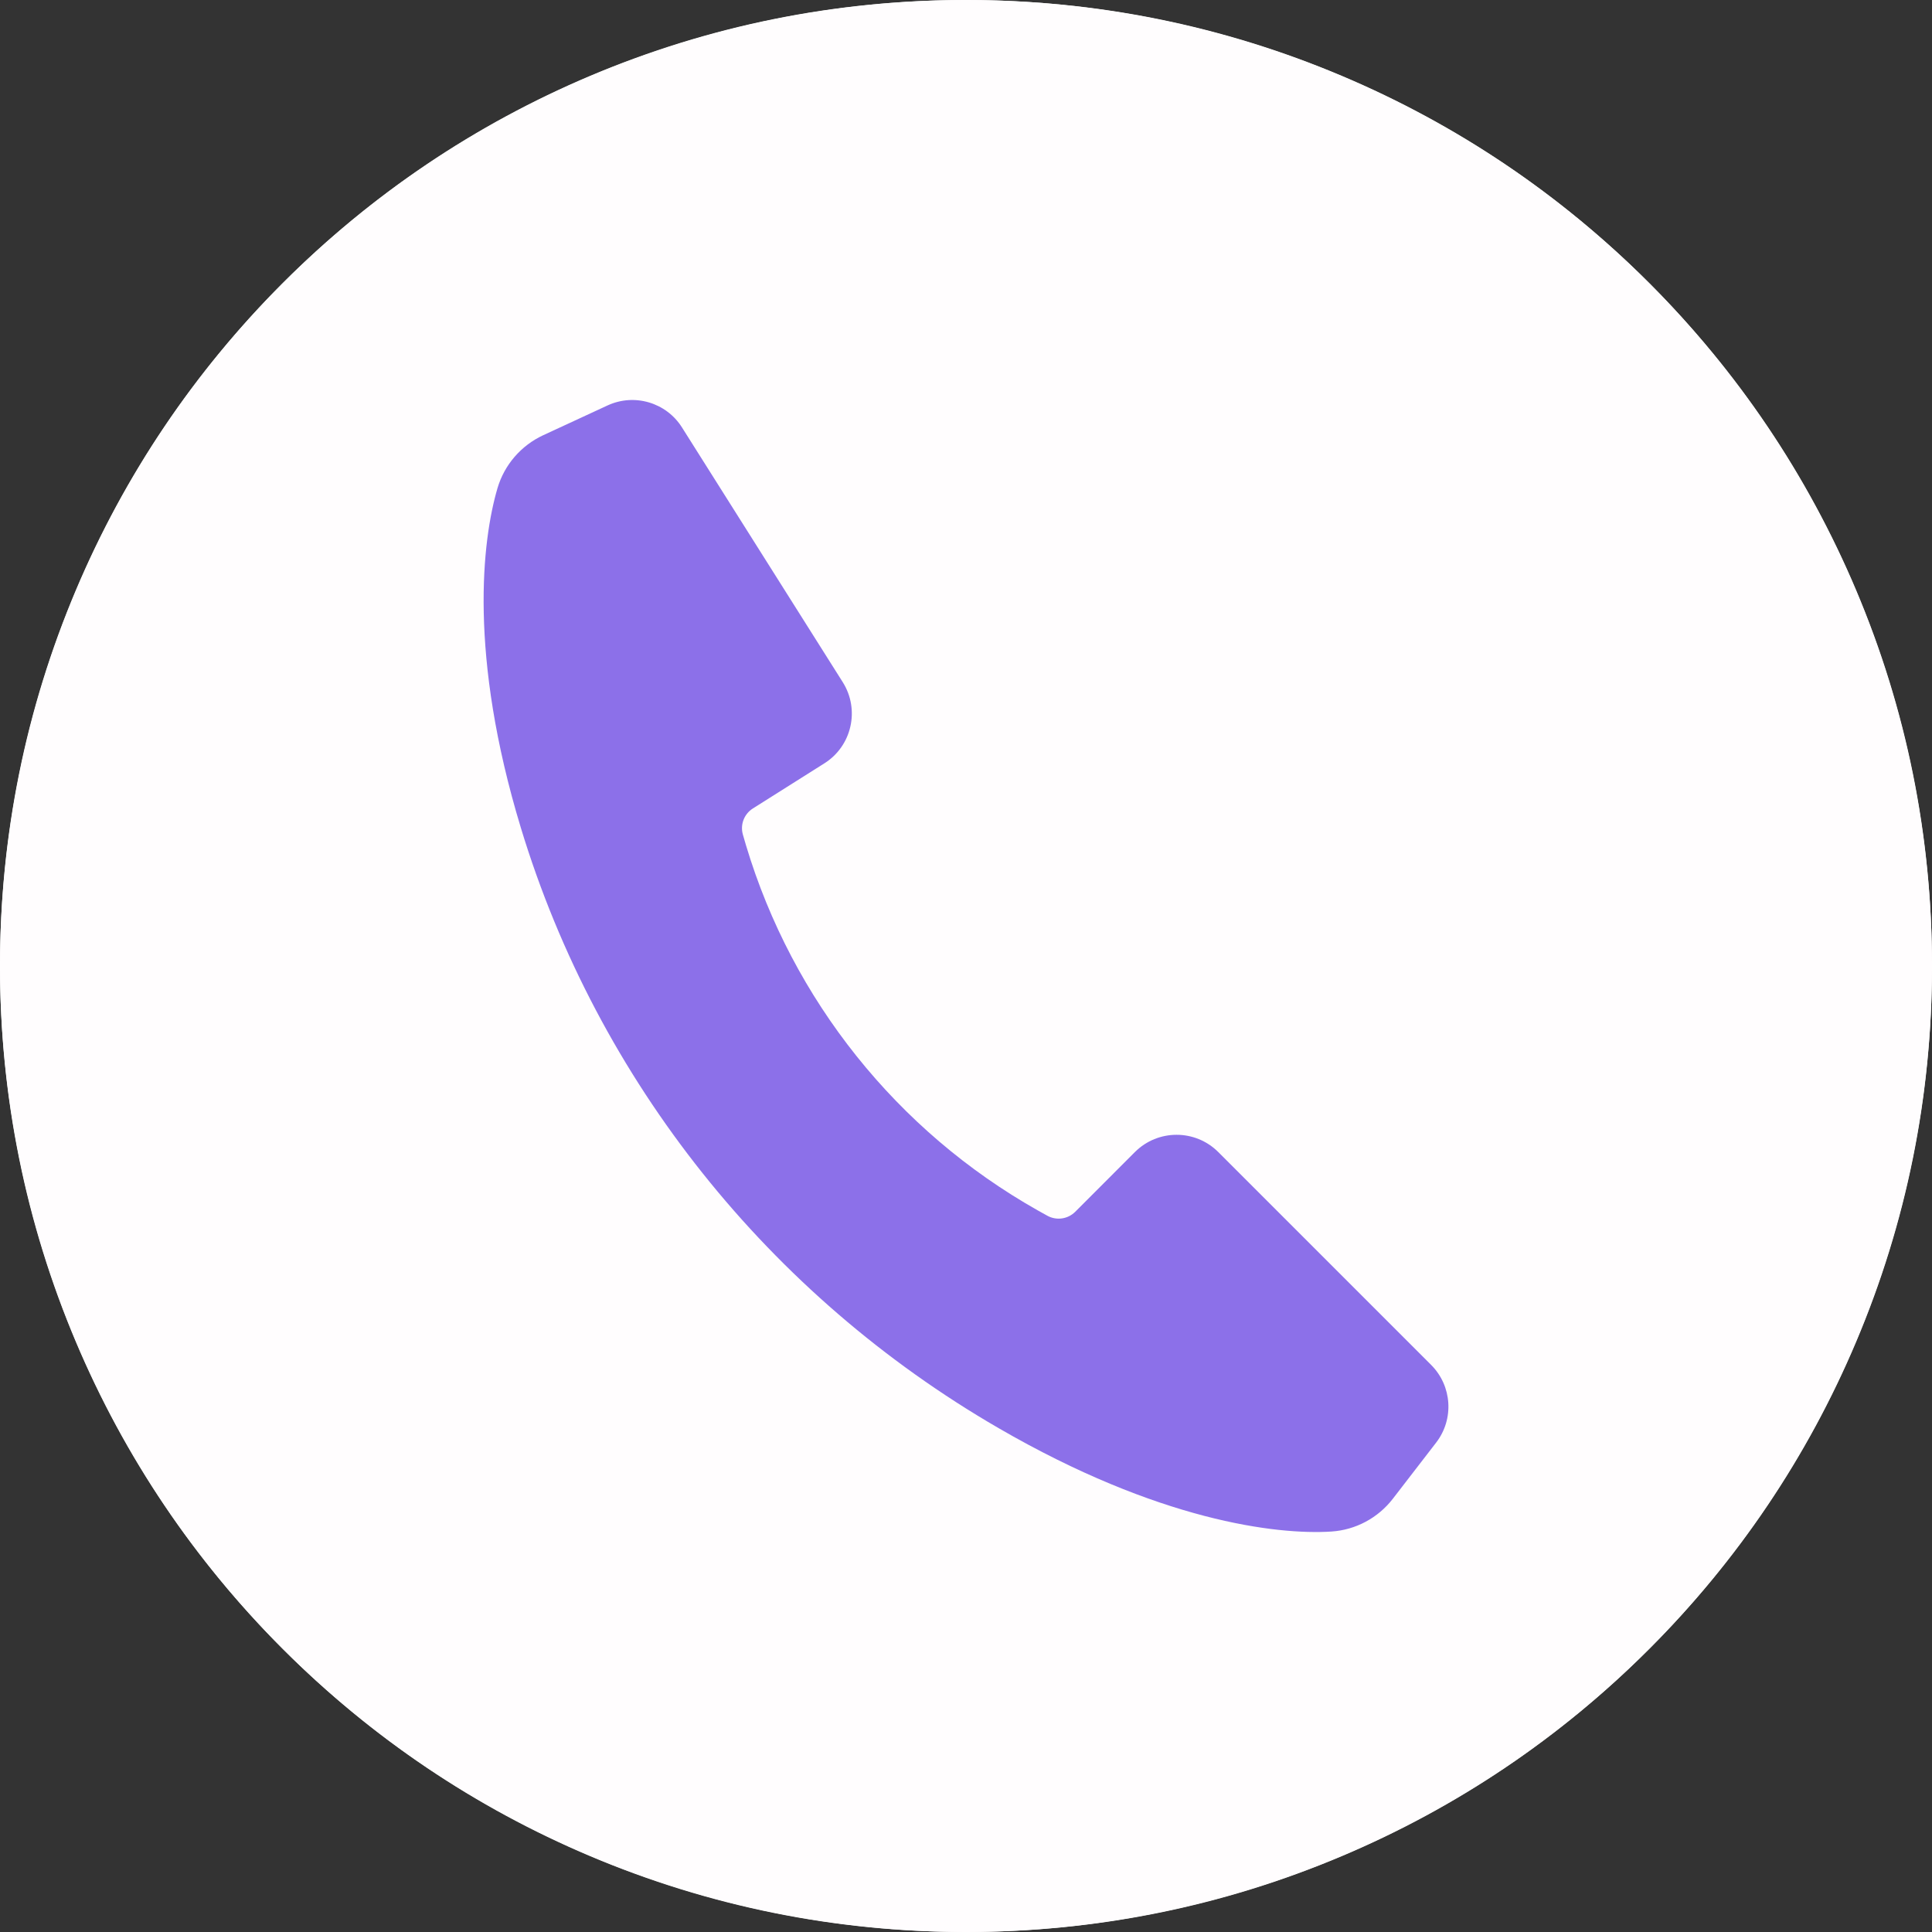
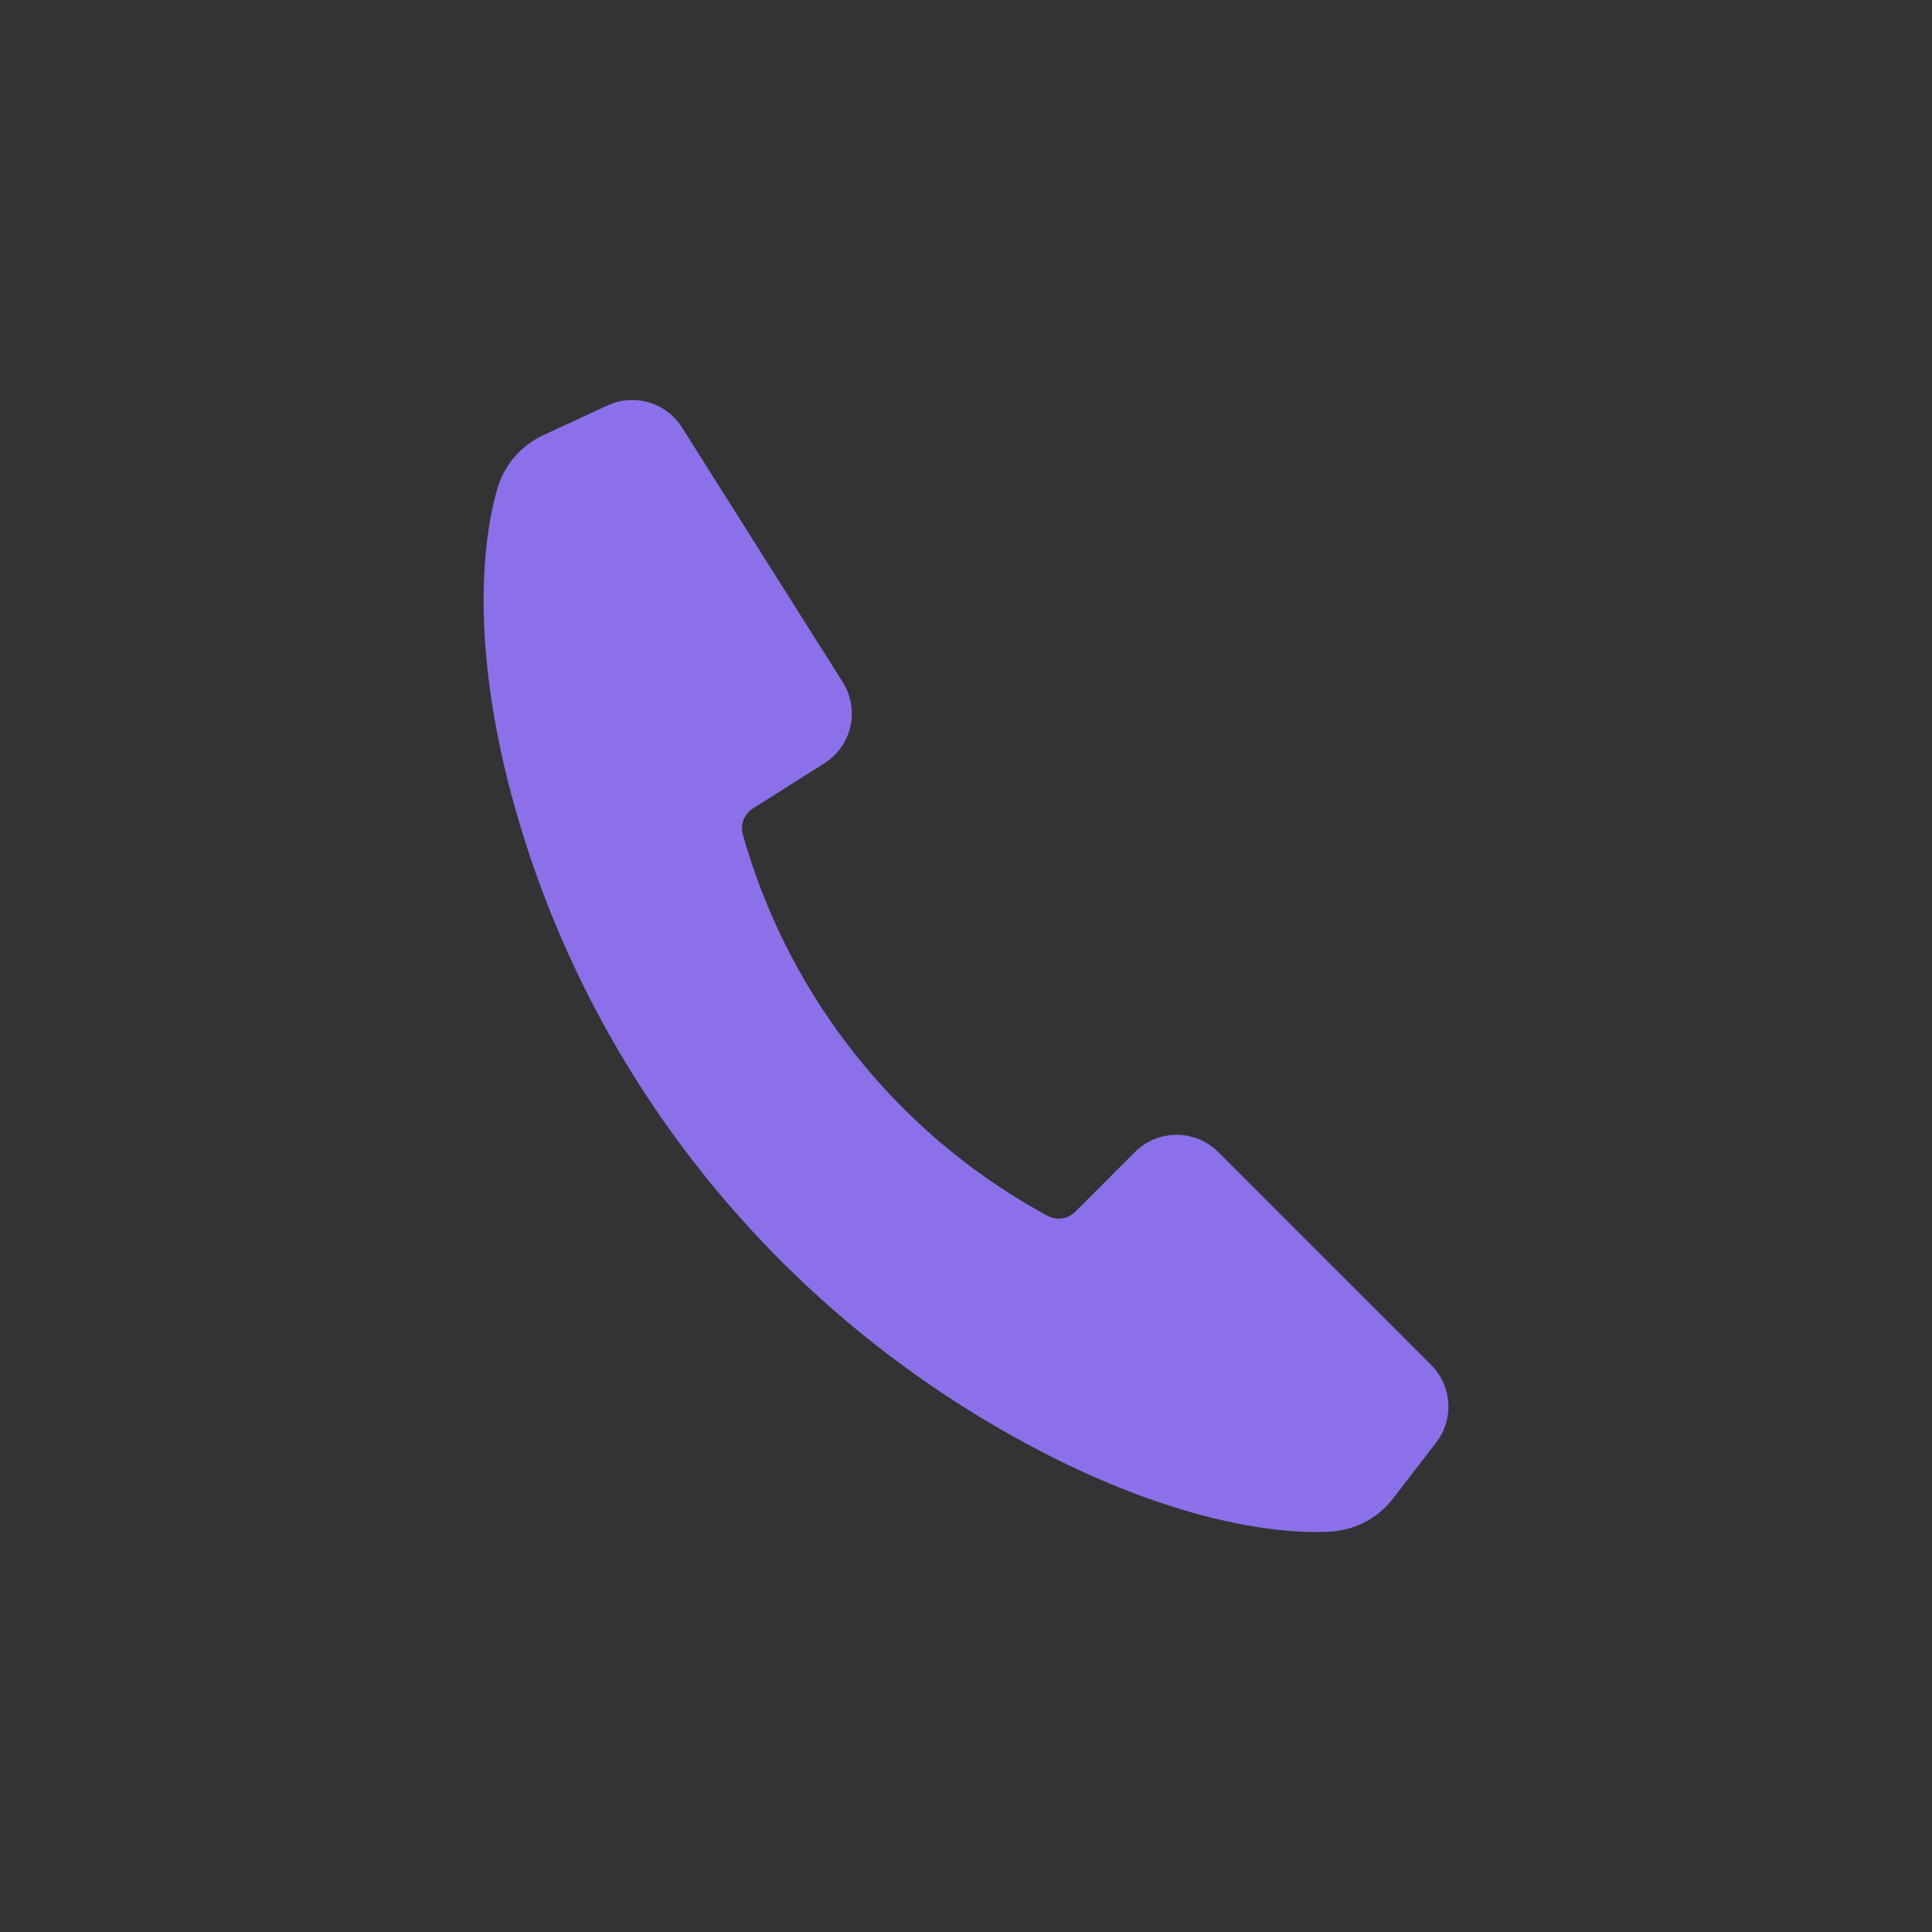
<svg xmlns="http://www.w3.org/2000/svg" width="40" height="40" viewBox="0 0 40 40" fill="none">
  <rect x="0" y="0" width="40" height="40" fill="#333333" stroke="none" />
-   <circle cx="20" cy="20" r="20" fill="#FFFDFE" />
-   <path d="M20 40C17.3 40 14.681 39.471 12.215 38.428C9.833 37.421 7.694 35.979 5.858 34.142C4.021 32.306 2.579 30.167 1.572 27.785C0.529 25.319 0 22.7 0 20C0 17.3 0.529 14.681 1.572 12.215C2.579 9.833 4.021 7.694 5.858 5.858C7.694 4.021 9.833 2.579 12.215 1.572C14.681 0.529 17.3 0 20 0C22.7 0 25.319 0.529 27.785 1.572C30.167 2.579 32.306 4.021 34.142 5.858C35.979 7.694 37.421 9.833 38.428 12.215C39.471 14.681 40 17.3 40 20C40 22.7 39.471 25.319 38.428 27.785C37.421 30.167 35.979 32.306 34.142 34.142C32.306 35.979 30.167 37.421 27.785 38.428C25.319 39.471 22.7 40 20 40ZM20 1.289C17.474 1.289 15.024 1.784 12.717 2.759C10.489 3.702 8.488 5.051 6.77 6.769C5.051 8.488 3.702 10.489 2.759 12.717C1.784 15.024 1.289 17.474 1.289 20C1.289 22.526 1.784 24.977 2.759 27.283C3.702 29.511 5.051 31.512 6.77 33.23C8.488 34.949 10.489 36.298 12.717 37.241C15.024 38.216 17.474 38.711 20 38.711C22.526 38.711 24.977 38.216 27.283 37.241C29.511 36.298 31.512 34.949 33.23 33.23C34.949 31.512 36.298 29.511 37.241 27.283C38.216 24.977 38.711 22.526 38.711 20C38.711 17.474 38.216 15.024 37.241 12.717C36.298 10.489 34.949 8.488 33.23 6.769C31.512 5.051 29.511 3.702 27.283 2.759C24.977 1.784 22.526 1.289 20 1.289Z" fill="#FFFDFE" />
  <path d="M29.735 29.866L28.839 31.028C28.531 31.428 28.066 31.677 27.562 31.709C26.427 31.781 23.987 31.487 20.675 29.568C15.93 26.82 12.378 22.387 10.784 17.14C9.698 13.563 9.982 11.19 10.3 10.107C10.443 9.622 10.788 9.224 11.246 9.011L12.577 8.395C13.133 8.137 13.794 8.332 14.12 8.85L17.448 14.123C17.807 14.692 17.637 15.445 17.068 15.804L15.588 16.738C15.407 16.852 15.322 17.071 15.38 17.277C15.399 17.344 15.421 17.42 15.446 17.504C16.407 20.705 18.572 23.414 21.482 25.058C21.558 25.101 21.628 25.14 21.689 25.173C21.877 25.274 22.109 25.24 22.261 25.089L23.498 23.851C23.974 23.376 24.746 23.376 25.222 23.851L29.631 28.26C30.064 28.694 30.108 29.381 29.735 29.866Z" fill="#8C70E9" />
</svg>